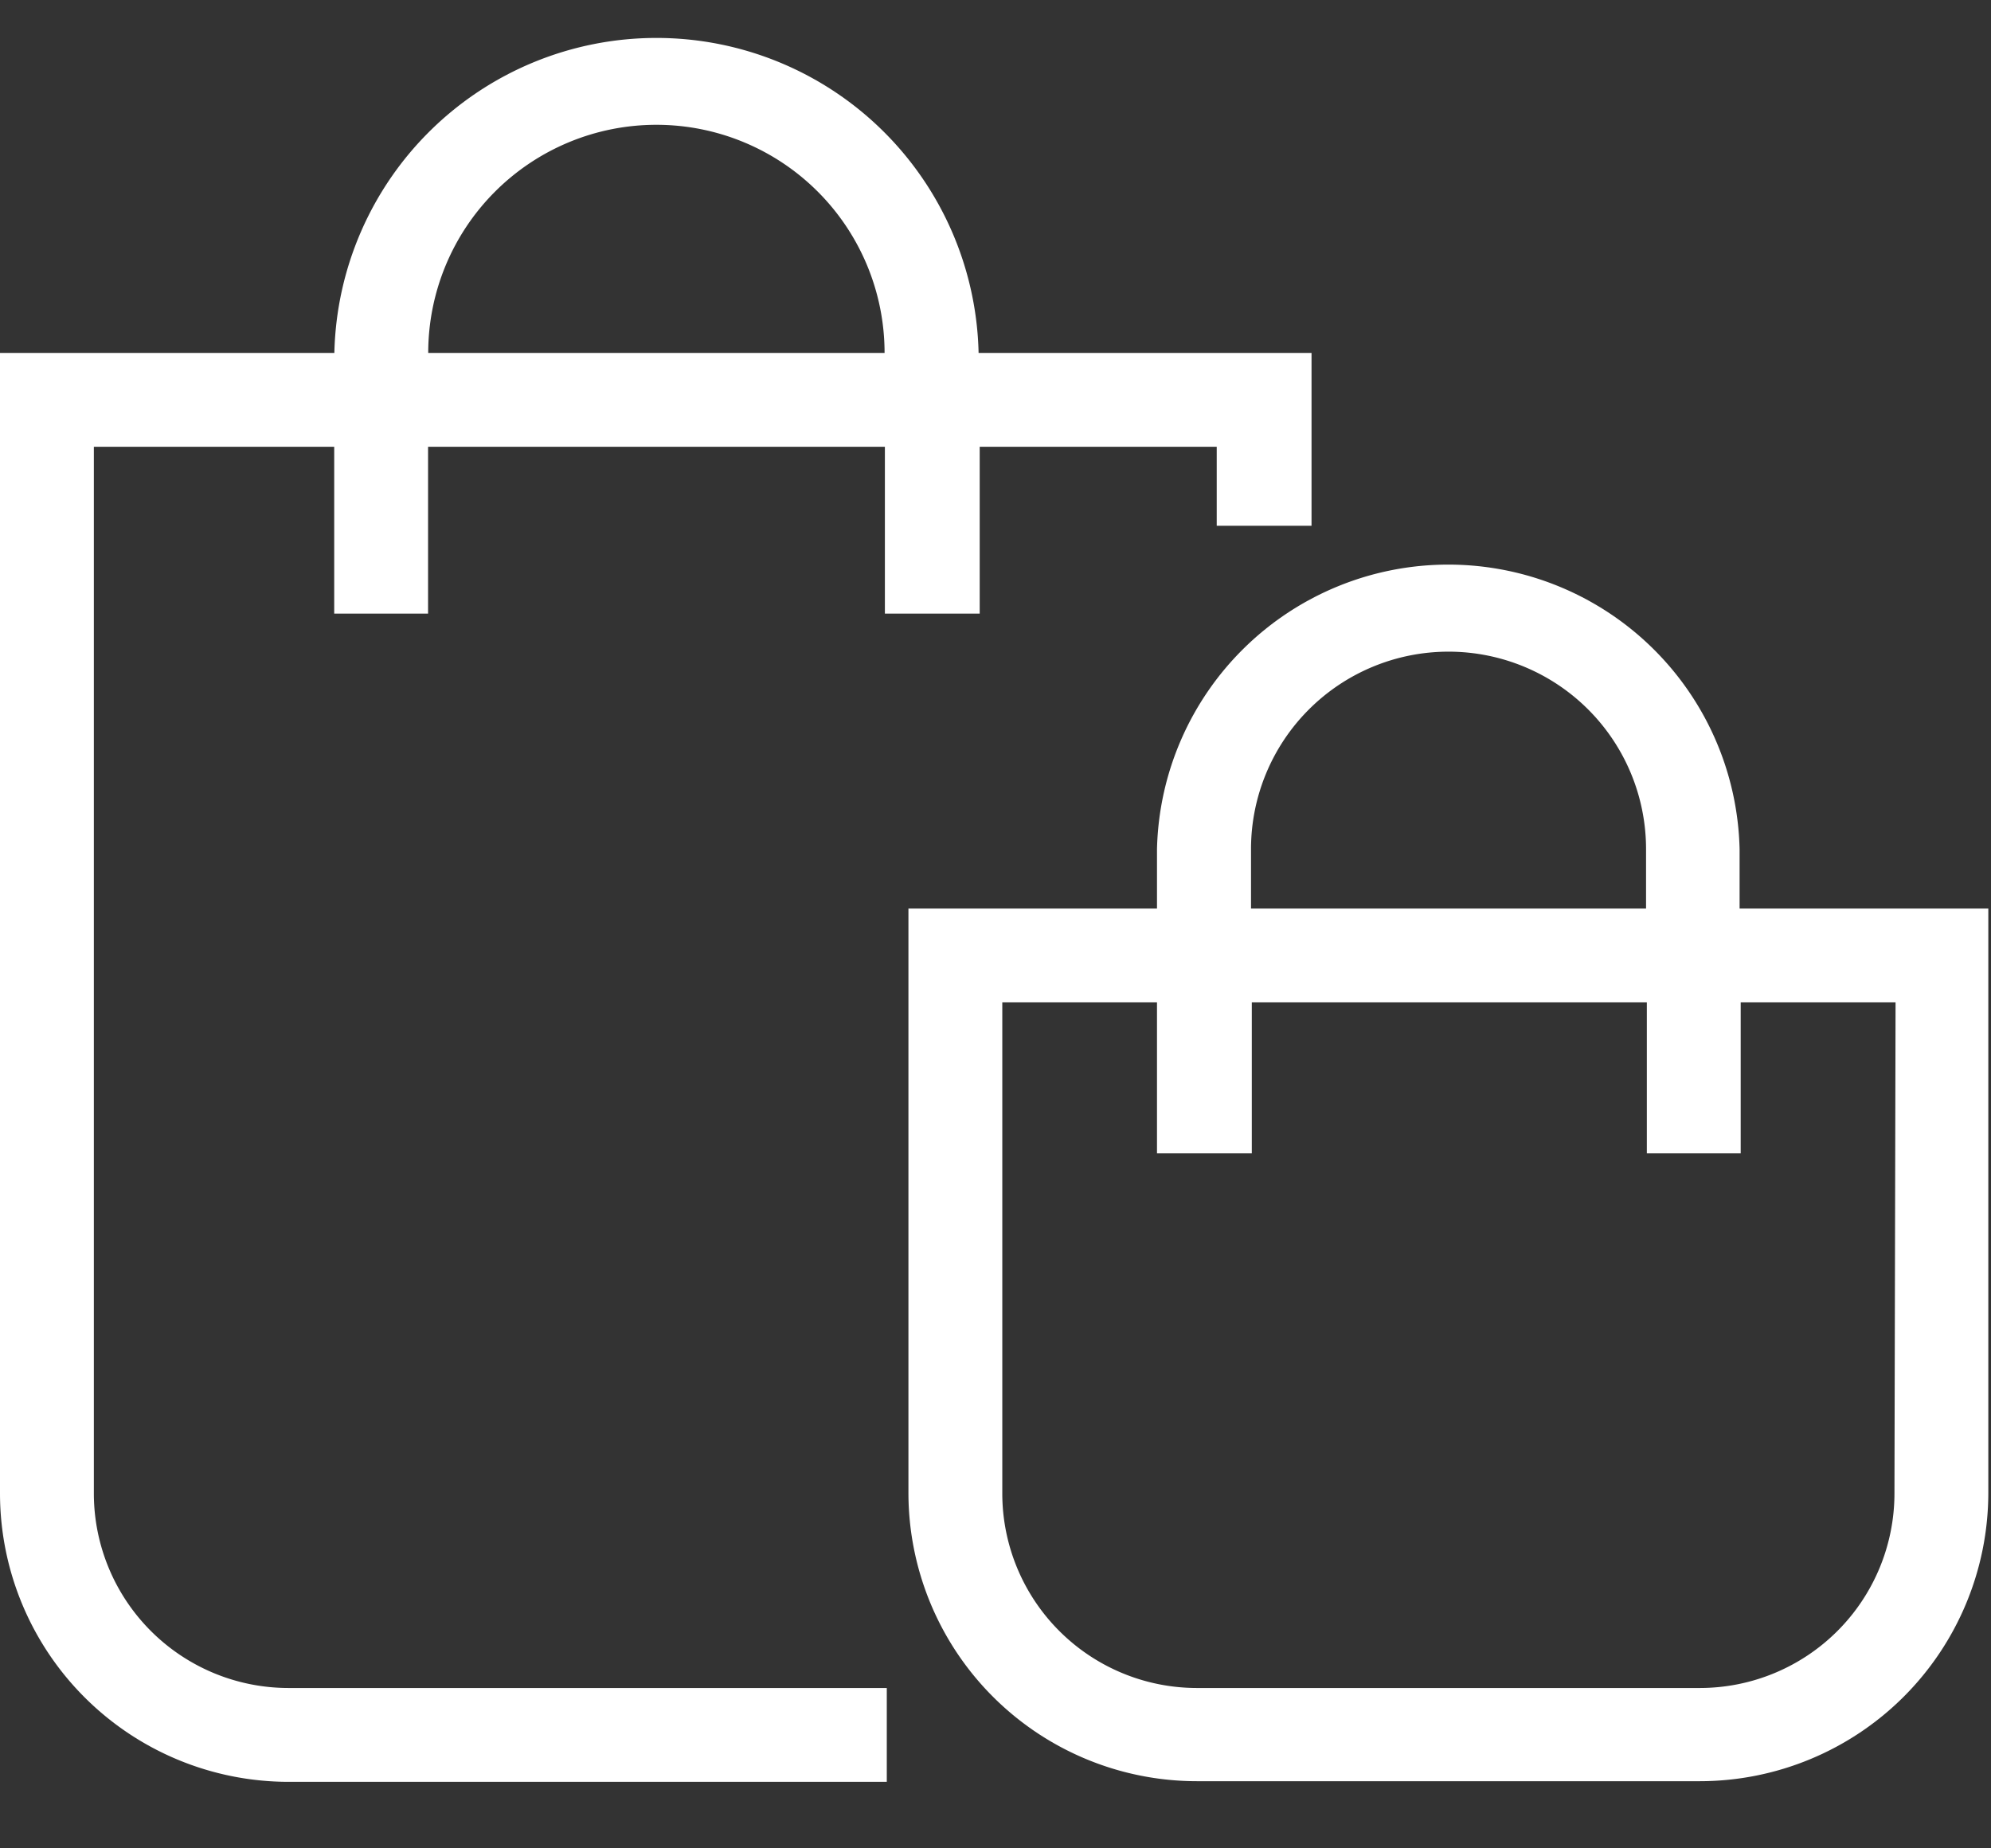
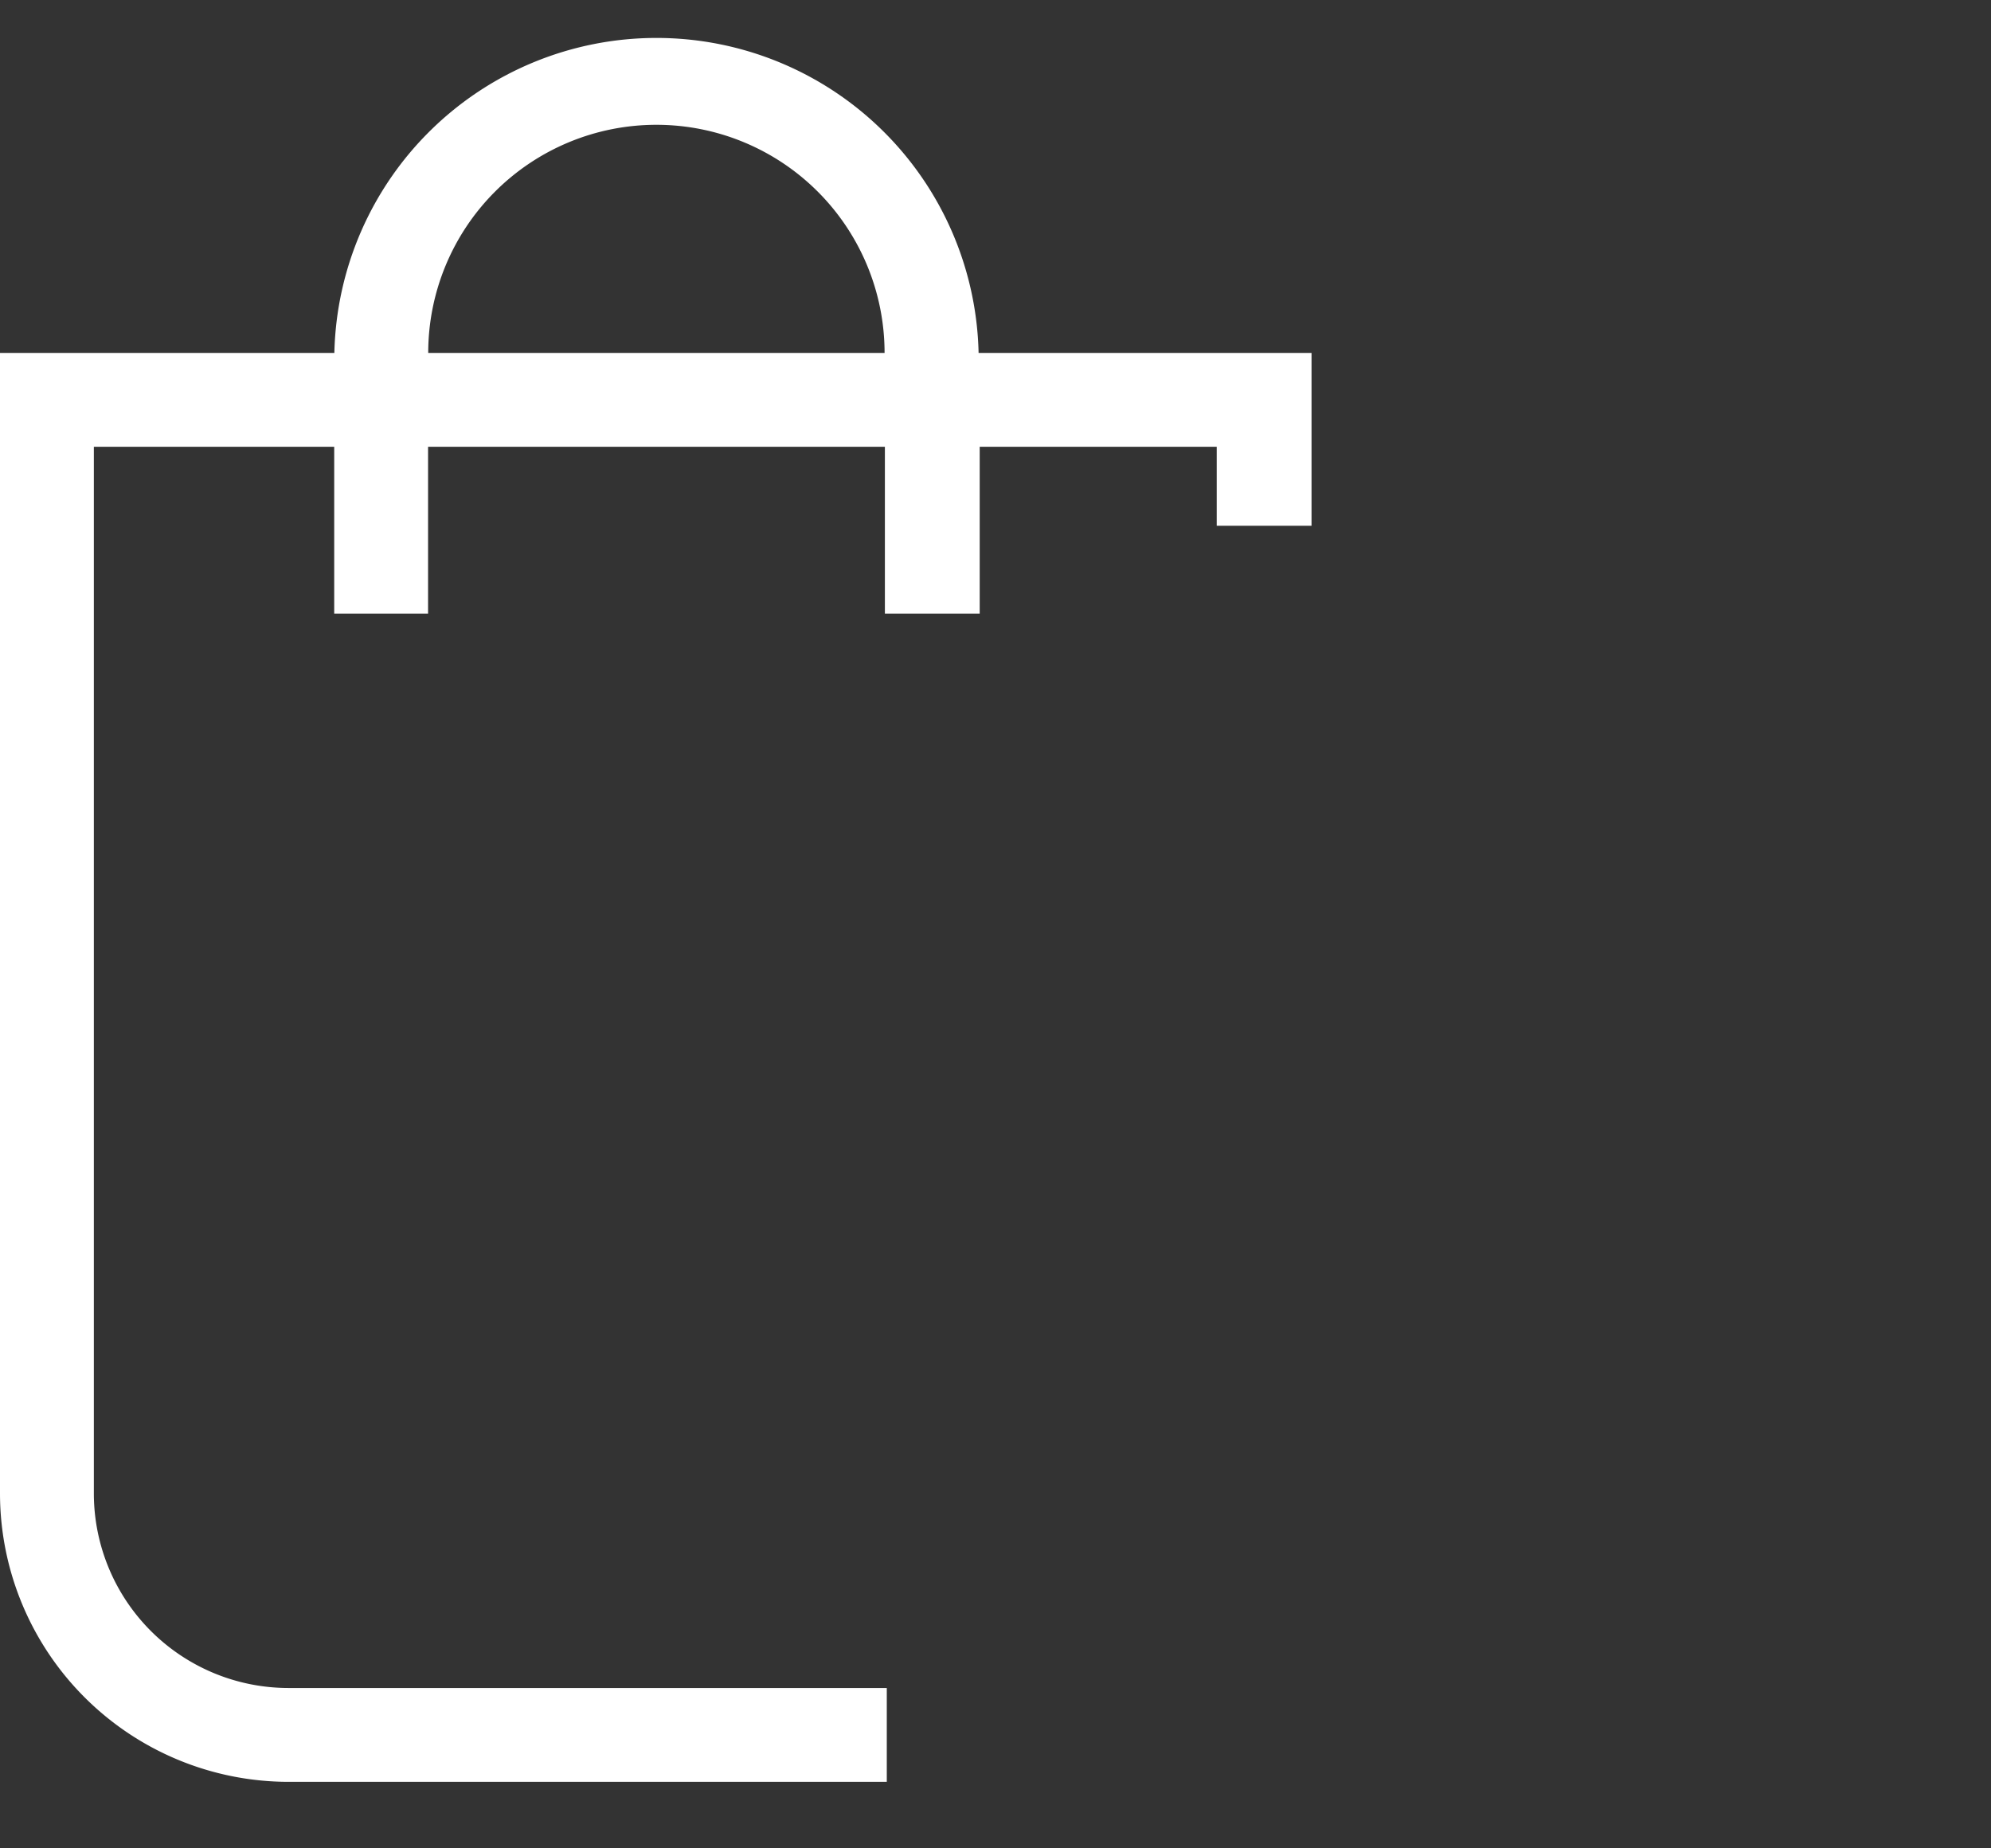
<svg xmlns="http://www.w3.org/2000/svg" id="pix3ls" viewBox="0 0 126 117">
  <rect x="0" y="0" width="126" height="117" fill="#333333" stroke="none" />
  <title>Plan de travail 25</title>
  <path fill="#fff" d="M61.93,22.34a20.39,20.39,0,0,0-40.77,0H0V94.55a18.27,18.27,0,0,0,18.25,18.24H56.12v-5.94H18.25A12.32,12.32,0,0,1,5.94,94.55V28.28H21.15V38.84h5.94V28.28H56V38.84h6V28.28h15v5h6V22.34Zm-34.83,0a14.44,14.44,0,0,1,28.88,0Z" />
-   <path fill="#fff" d="M110.09,57.51V53.75a18.44,18.44,0,0,0-36.87,0v3.76H57.49v37a18.26,18.26,0,0,0,18.25,18.24h31.84a18.27,18.27,0,0,0,18.25-18.24v-37ZM79.17,53.75a12.49,12.49,0,0,1,25,0v3.76h-25Zm40.72,40.8a12.32,12.32,0,0,1-12.31,12.3H75.74a12.32,12.32,0,0,1-12.31-12.3V63.45h9.79V73h6V63.45h25V73h5.94V63.45h9.8Z" />
</svg>